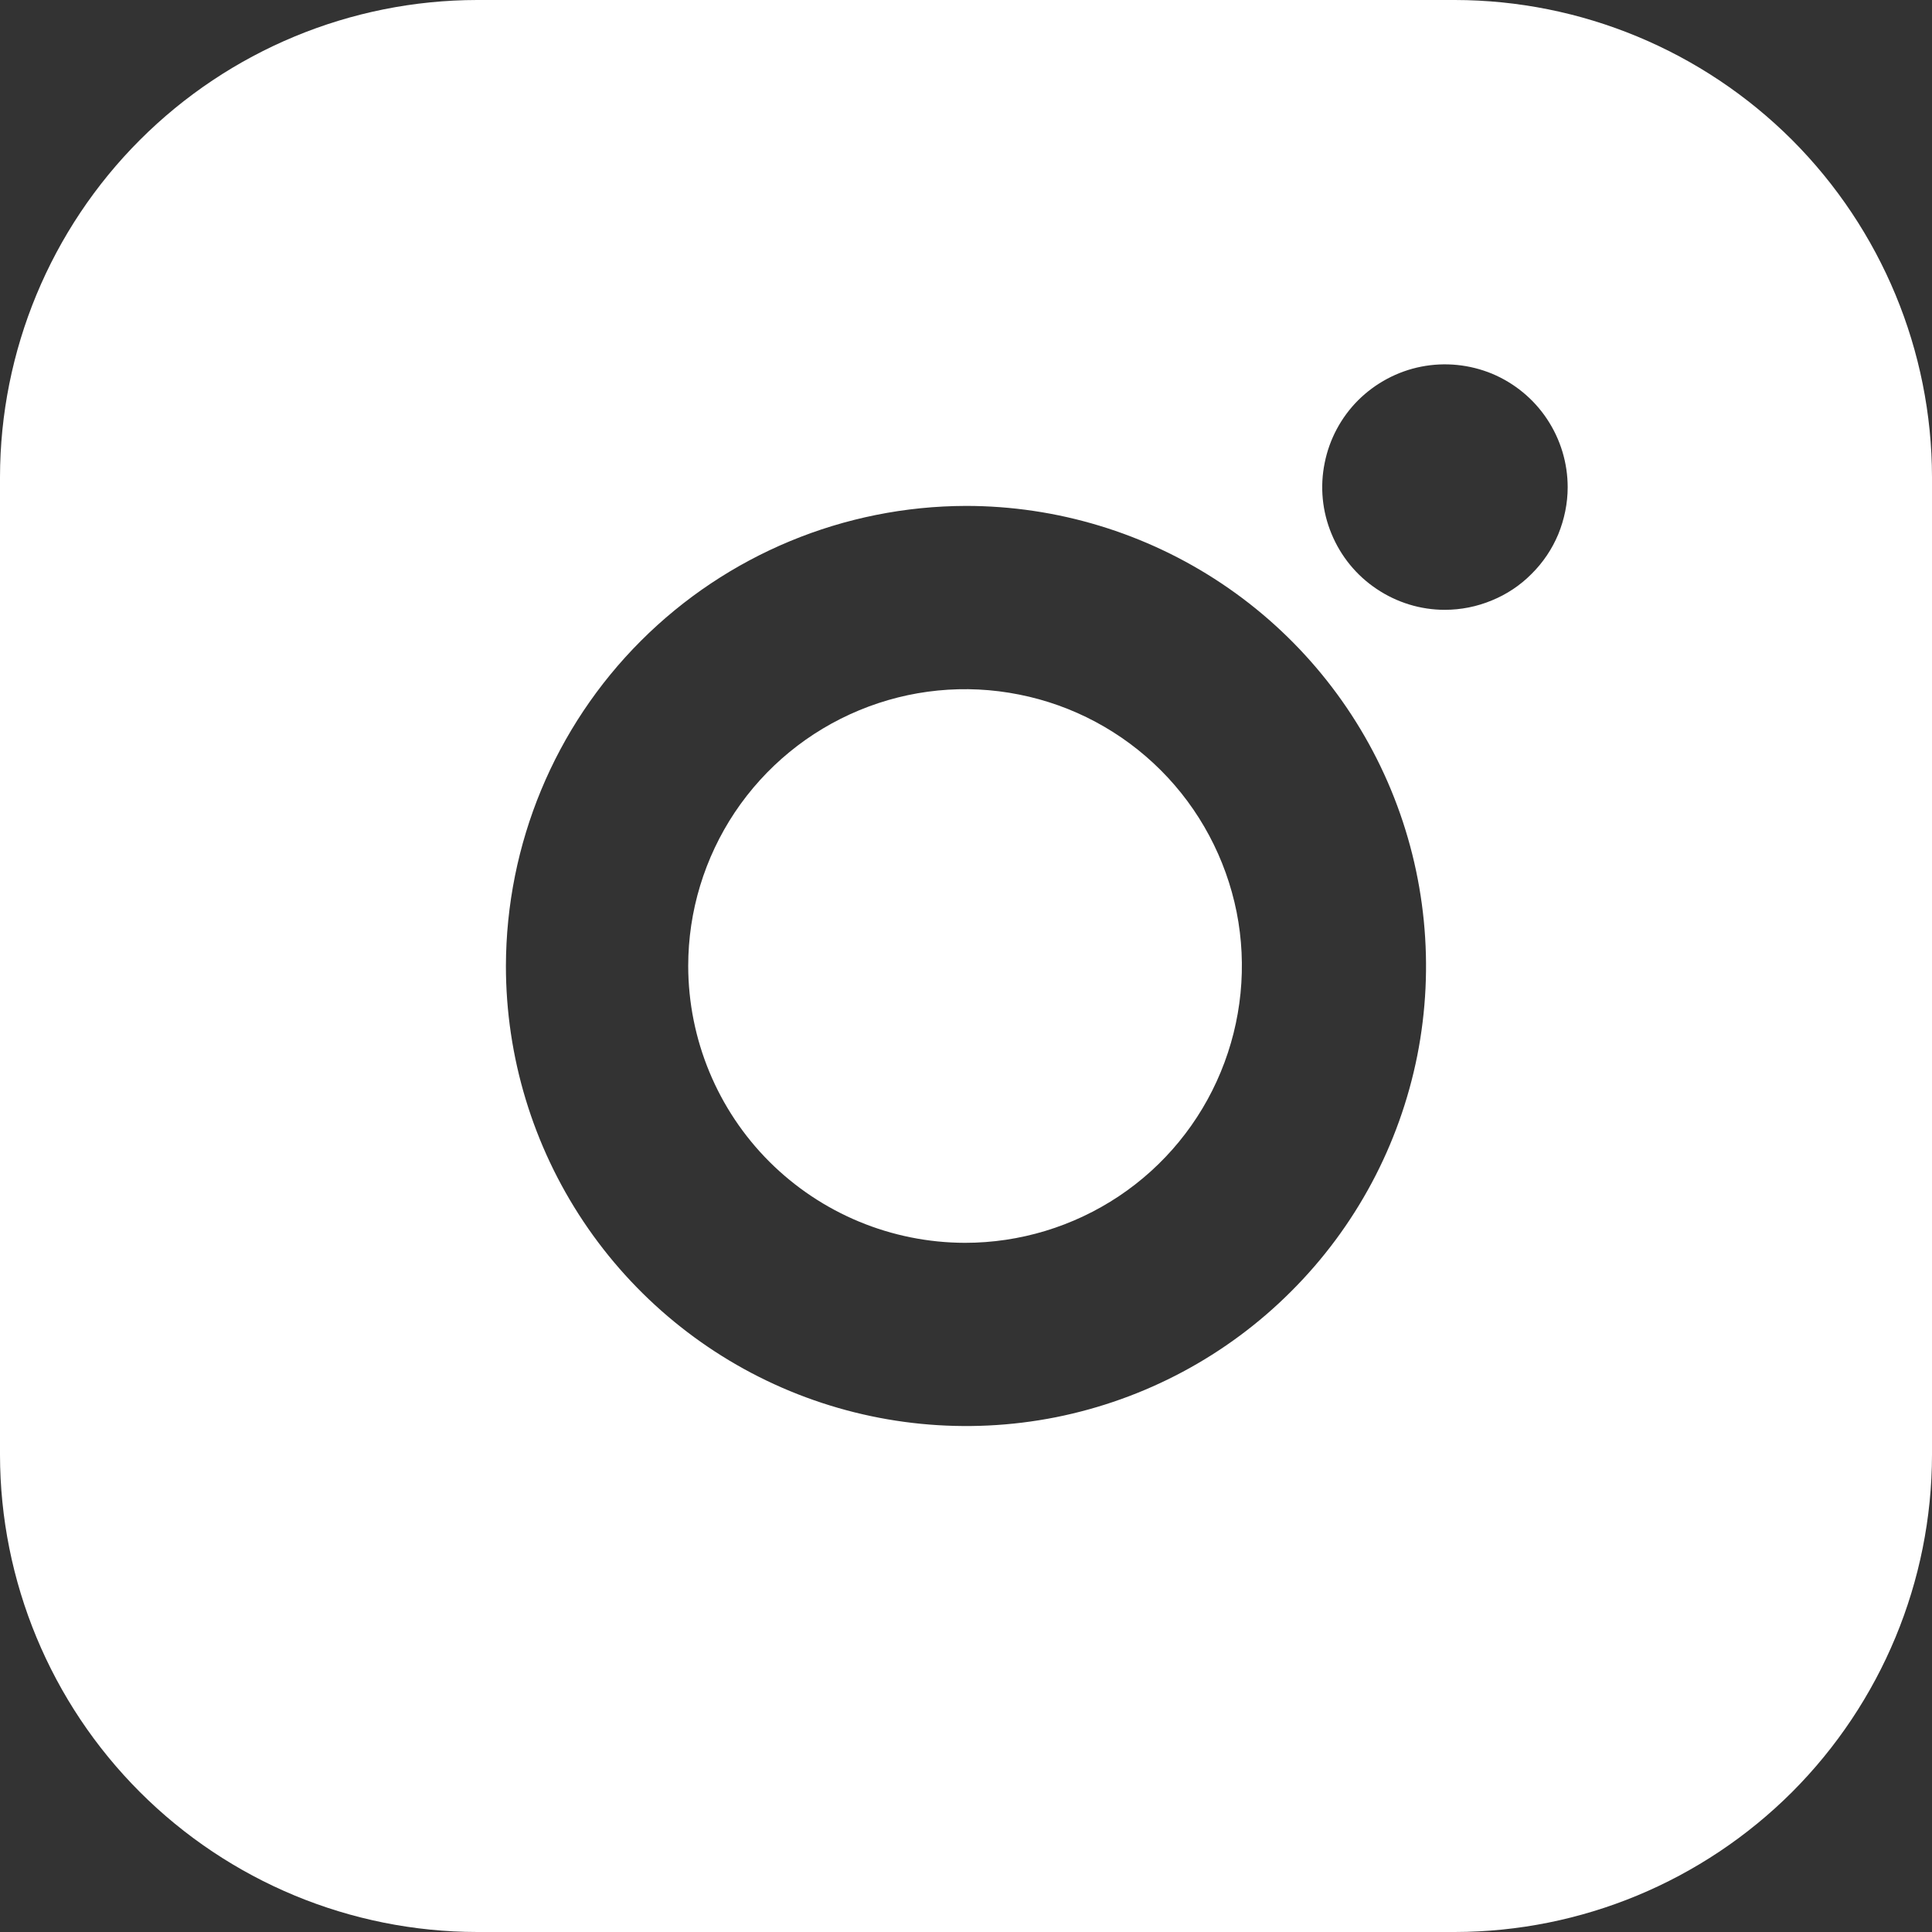
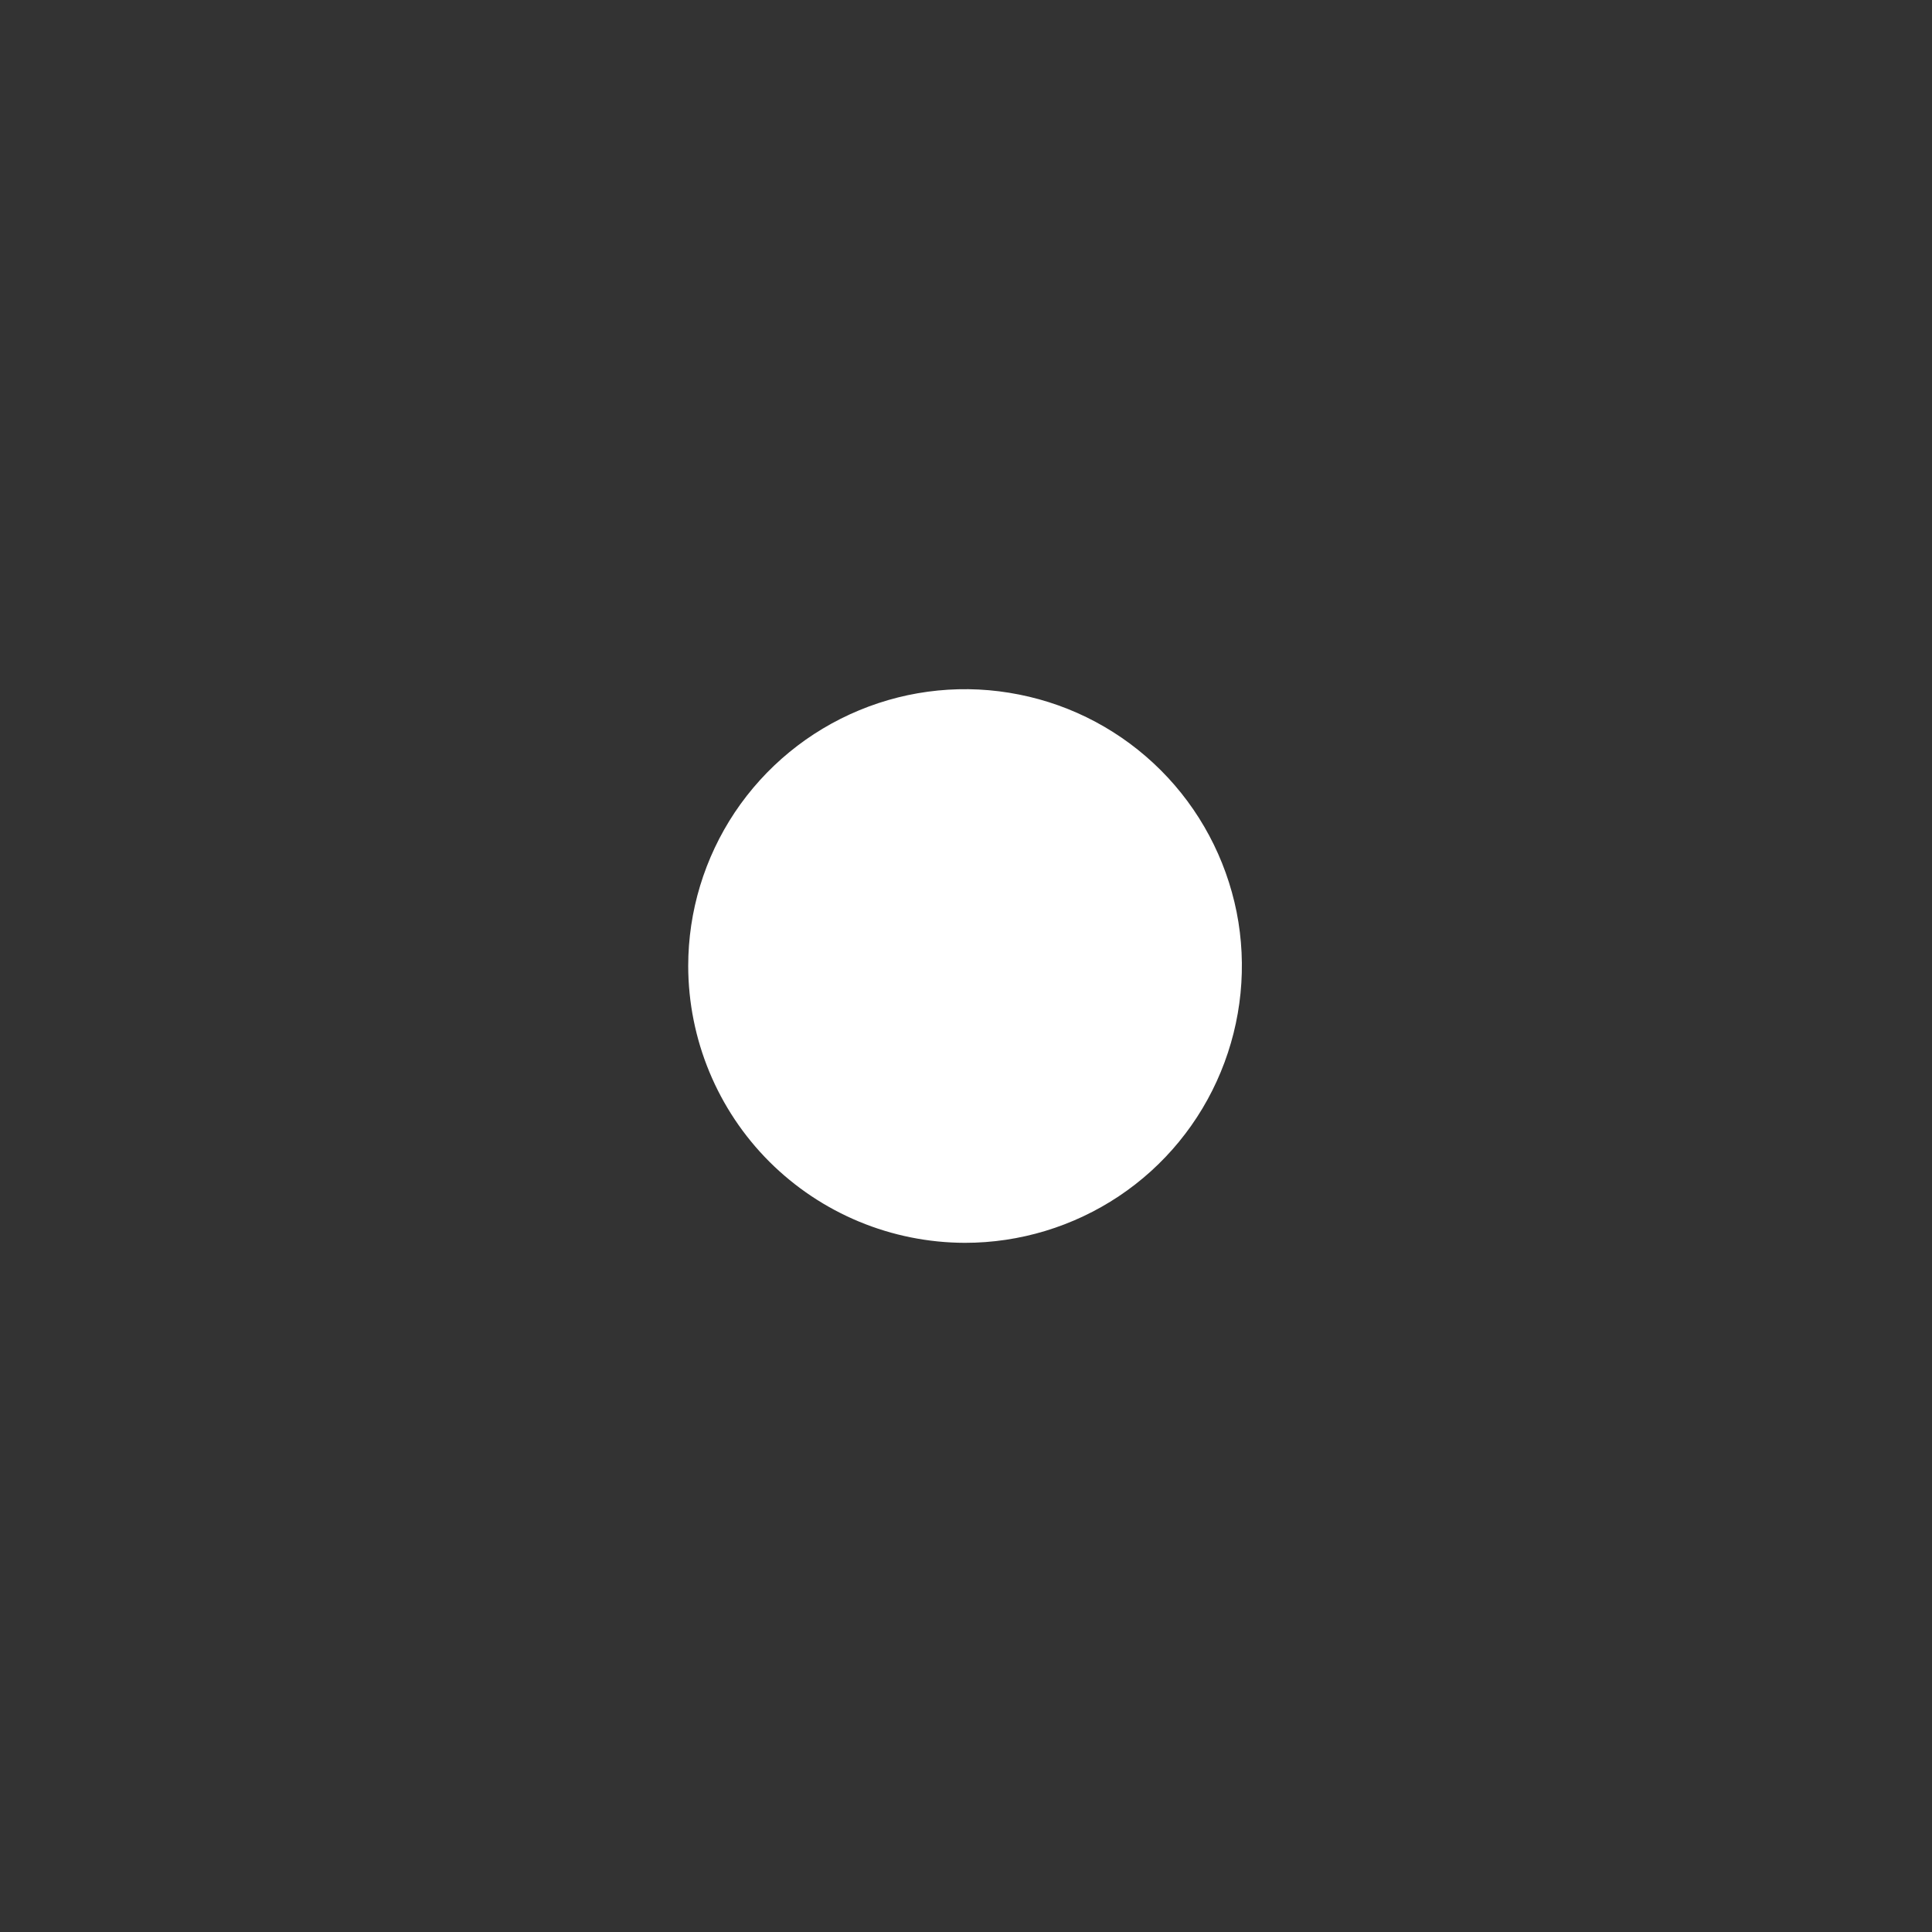
<svg xmlns="http://www.w3.org/2000/svg" width="14" height="14" viewBox="0 0 14 14" fill="none">
  <rect x="0" y="0" width="14" height="14" fill="#333333" stroke="none" />
-   <path d="M10.542 0H3.458C2.541 0.001 1.662 0.366 1.014 1.014C0.366 1.662 0.001 2.541 0 3.458V10.542C0.001 11.459 0.366 12.338 1.014 12.986C1.662 13.634 2.541 13.999 3.458 14H10.542C11.458 13.999 12.337 13.634 12.986 12.986C13.634 12.337 13.999 11.458 14 10.542V3.458C13.999 2.542 13.634 1.663 12.986 1.014C12.337 0.366 11.458 0.001 10.542 0ZM10.469 4.419C10.293 4.419 10.122 4.366 9.976 4.268C9.829 4.17 9.716 4.031 9.649 3.869C9.581 3.706 9.564 3.527 9.599 3.355C9.633 3.183 9.718 3.024 9.842 2.9C9.967 2.776 10.126 2.691 10.298 2.657C10.471 2.623 10.649 2.641 10.812 2.708C10.974 2.776 11.113 2.89 11.21 3.036C11.308 3.183 11.36 3.355 11.36 3.531C11.36 3.647 11.336 3.763 11.292 3.871C11.247 3.979 11.181 4.077 11.098 4.159C11.016 4.242 10.918 4.307 10.81 4.351C10.702 4.396 10.586 4.419 10.469 4.419ZM7 3.666C7.659 3.666 8.304 3.862 8.852 4.228C9.4 4.594 9.828 5.115 10.08 5.724C10.332 6.333 10.398 7.004 10.27 7.65C10.141 8.297 9.824 8.891 9.357 9.357C8.891 9.824 8.297 10.141 7.65 10.27C7.004 10.398 6.333 10.332 5.724 10.08C5.115 9.828 4.594 9.4 4.228 8.852C3.862 8.304 3.666 7.659 3.666 7C3.668 6.116 4.019 5.269 4.644 4.644C5.269 4.019 6.116 3.668 7 3.666Z" fill="white" />
  <path d="M6.993 9.006C7.39 9.006 7.778 8.888 8.108 8.668C8.438 8.448 8.695 8.134 8.846 7.768C8.998 7.401 9.038 6.998 8.961 6.609C8.883 6.22 8.692 5.862 8.412 5.582C8.131 5.301 7.774 5.11 7.385 5.033C6.995 4.955 6.592 4.995 6.226 5.147C5.859 5.299 5.546 5.556 5.325 5.886C5.105 6.216 4.987 6.603 4.987 7C4.988 7.532 5.199 8.042 5.575 8.418C5.952 8.794 6.461 9.005 6.993 9.006Z" fill="white" />
</svg>